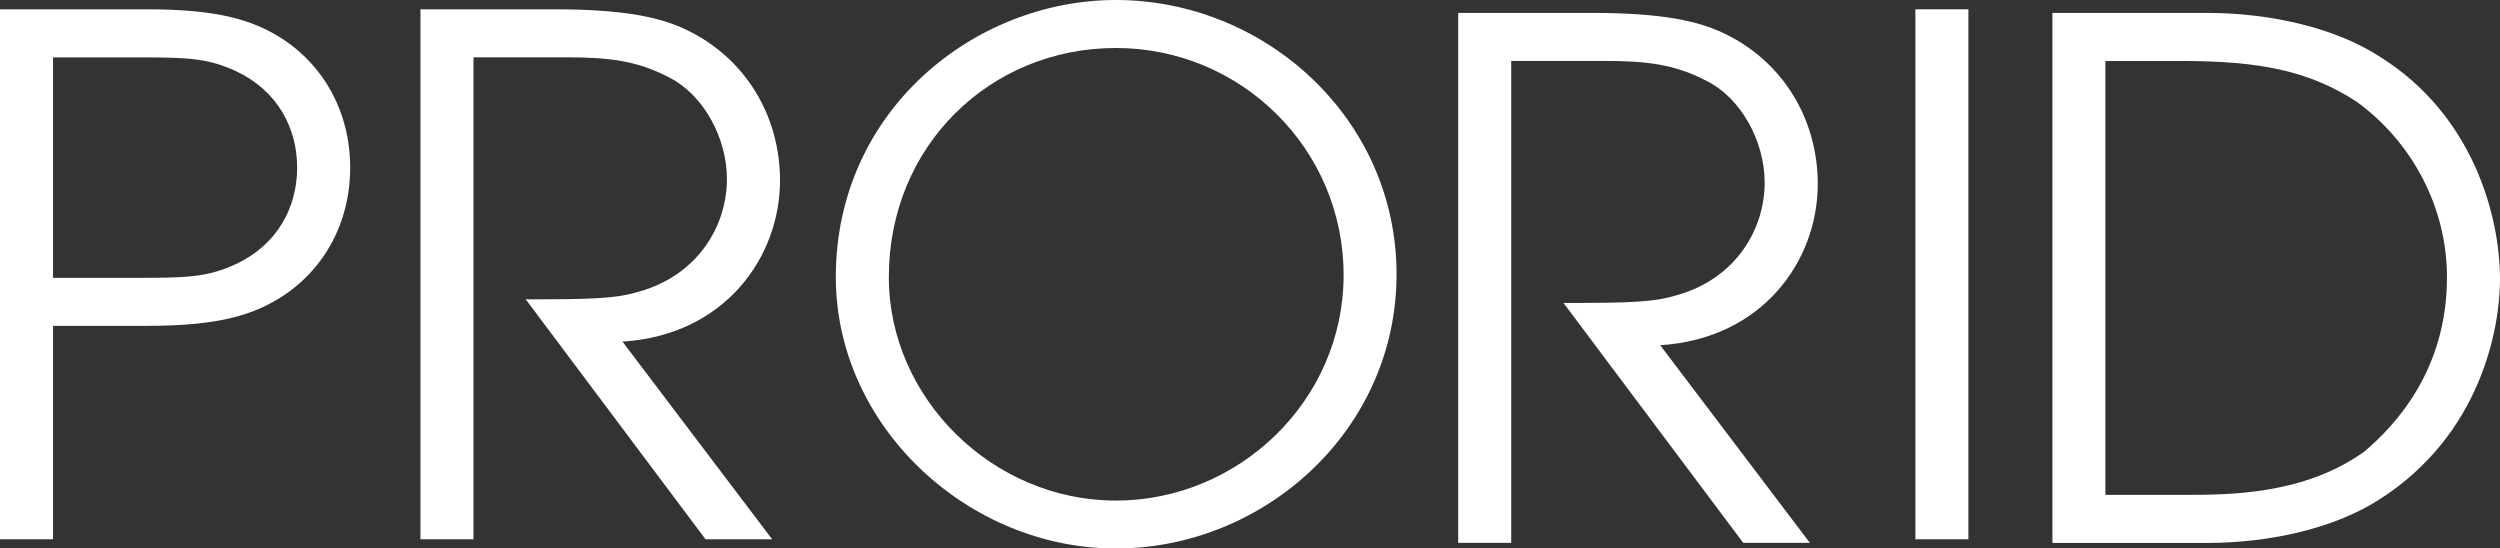
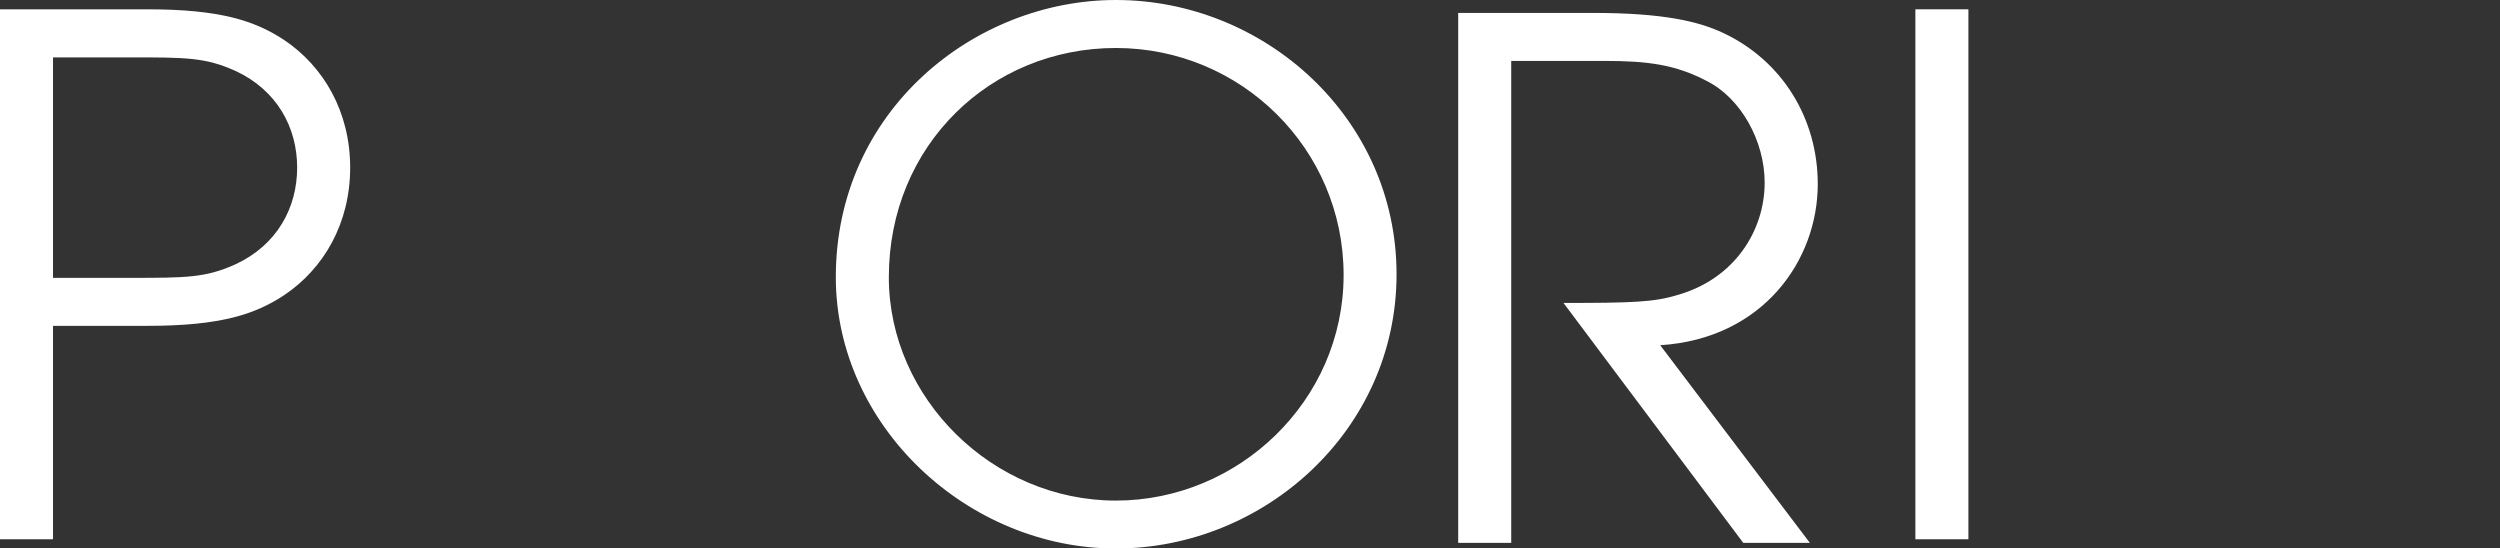
<svg xmlns="http://www.w3.org/2000/svg" id="Layer_1" data-name="Layer 1" viewBox="0 0 332.91 73.04">
  <rect x="0" y="0" width="332.91" height="73.04" fill="#333333" stroke="none" />
  <defs>
    <style>
      .cls-1 {
        fill: #fff;
        stroke-width: 0px;
      }
    </style>
  </defs>
-   <path class="cls-1" d="m0,1.24h19.64c9.73,0,14.31,1.53,18.22,4.1,5.24,3.53,8.77,9.54,8.77,16.98s-3.53,13.45-8.77,16.97c-3.91,2.58-8.49,4.1-18.22,4.1H7.06v28.42H0V1.24Zm7.06,35.76h10.2c7.53,0,10.11,0,14.11-1.81,5.53-2.57,8.2-7.53,8.2-12.87s-2.67-10.3-8.2-12.87c-4-1.81-6.58-1.81-14.11-1.81H7.06v29.37h0Z" />
-   <path class="cls-1" d="m55.99,1.24h17.93c9.44,0,14.11,1.14,17.36,2.67,7.91,3.72,12.59,11.44,12.59,20.12,0,10.2-7.34,20.6-20.98,21.46l19.93,26.32h-8.87l-23.94-31.95c8.97,0,12.02-.09,15.16-1.05,7.72-2.19,11.63-8.68,11.63-14.97,0-5.53-3.15-11.25-7.72-13.54-4.2-2.19-7.82-2.67-13.73-2.67h-12.3v64.18h-7.06V1.24h0Z" />
+   <path class="cls-1" d="m0,1.24h19.64c9.73,0,14.31,1.53,18.22,4.1,5.24,3.53,8.77,9.54,8.77,16.98s-3.53,13.45-8.77,16.97c-3.91,2.58-8.49,4.1-18.22,4.1H7.06v28.42H0V1.24Zm7.06,35.76h10.2c7.53,0,10.11,0,14.11-1.81,5.53-2.57,8.2-7.53,8.2-12.87s-2.67-10.3-8.2-12.87c-4-1.81-6.58-1.81-14.11-1.81H7.06h0Z" />
  <path class="cls-1" d="m148.59,0c19.83,0,37.38,15.73,37.38,36.52s-17.64,36.52-37.38,36.52-37.29-16.31-37.29-36.14c0-22.21,18.5-36.9,37.29-36.9Zm0,66.66c16.31,0,30.33-13.25,30.33-30.04s-13.64-30.23-30.33-30.23-30.23,12.97-30.23,30.52c0,16.12,13.83,29.75,30.23,29.75Z" />
  <path class="cls-1" d="m194.18,1.72h17.93c9.44,0,14.11,1.14,17.36,2.67,7.91,3.72,12.59,11.44,12.59,20.12,0,10.2-7.34,20.6-20.98,21.46l19.93,26.32h-8.87l-23.94-31.95c8.97,0,12.02-.09,15.16-1.05,7.72-2.19,11.63-8.68,11.63-14.97,0-5.53-3.15-11.25-7.72-13.54-4.2-2.19-7.82-2.67-13.73-2.67h-12.3v64.18h-7.06V1.72Z" />
  <path class="cls-1" d="m255.06,1.24h7.06v70.57h-7.06V1.24Z" />
-   <path class="cls-1" d="m273.31,1.72h20.6c8.68,0,17.26,2.1,22.98,5.82,12.4,7.72,16.02,21.17,16.02,29.66,0,6.58-2.58,20.69-16.02,29.28-5.72,3.72-14.3,5.82-22.98,5.82h-20.6V1.72Zm7.06,64.18h10.2c6.39,0,16.12,0,24.22-5.72,4.29-3.62,11.06-10.97,11.06-23.27,0-9.35-4.67-18.02-12.02-23.36-6.29-4.1-12.87-5.43-23.27-5.43h-10.2v57.79h0Z" />
</svg>